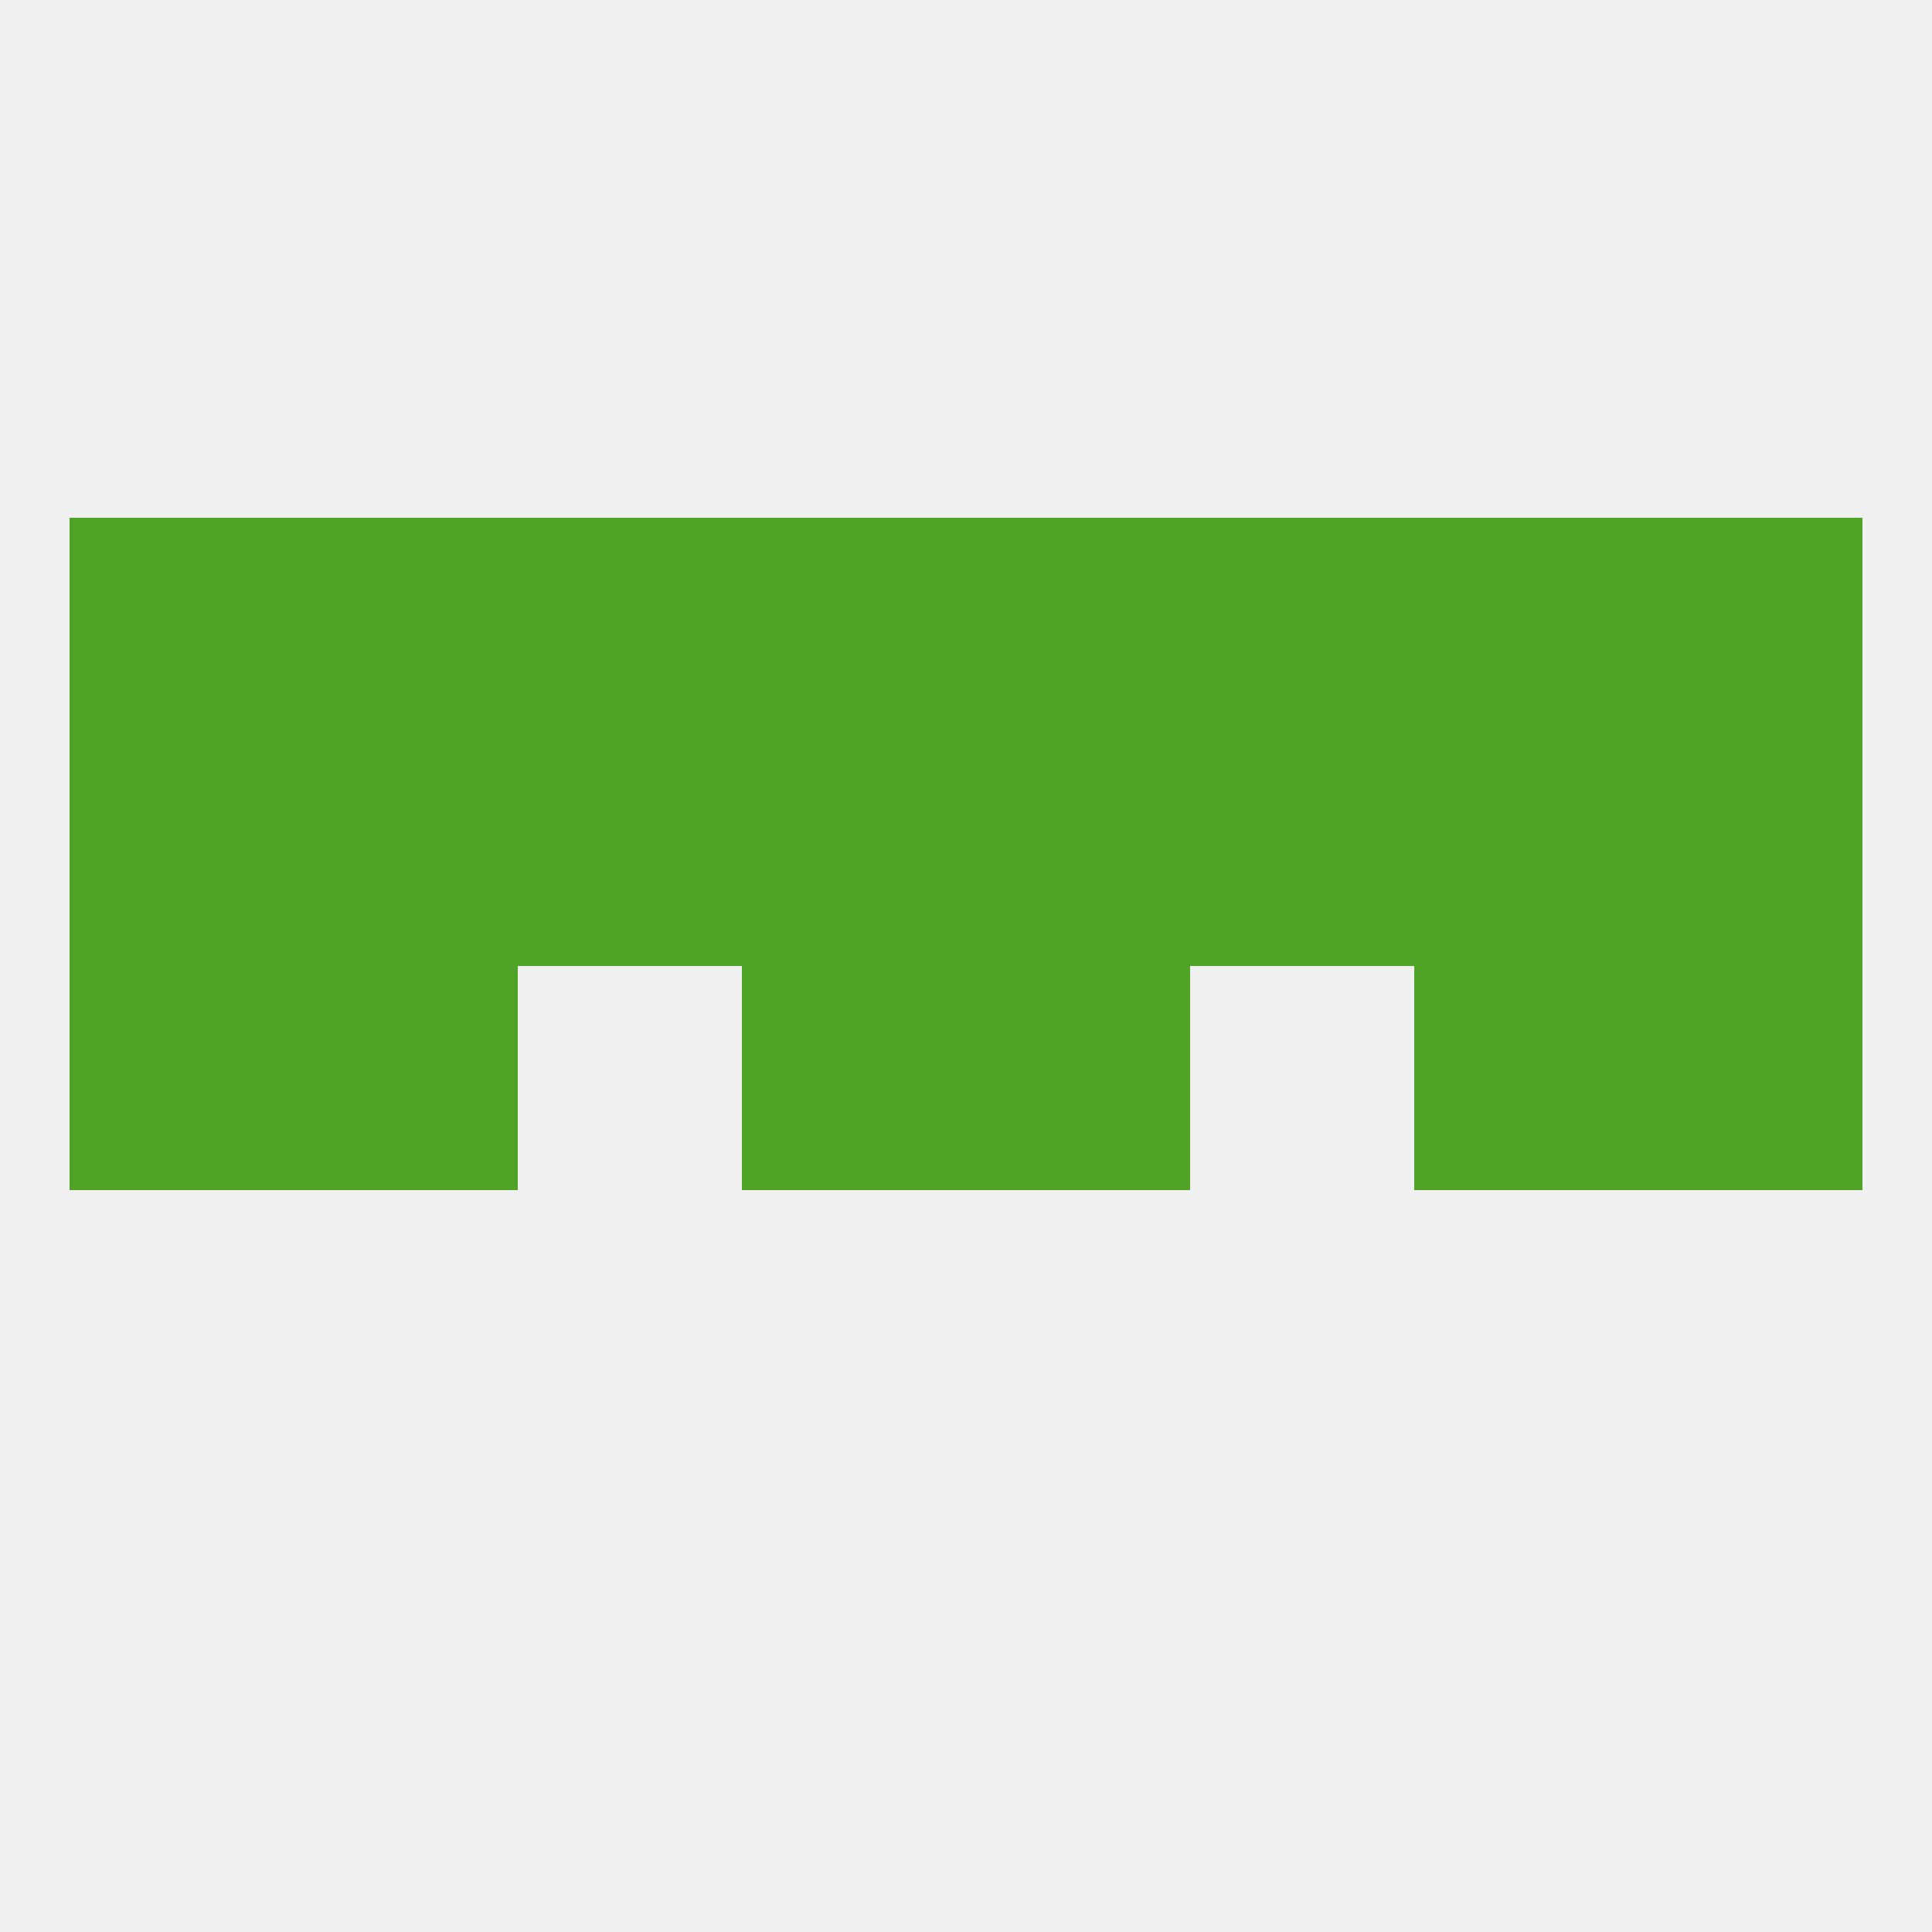
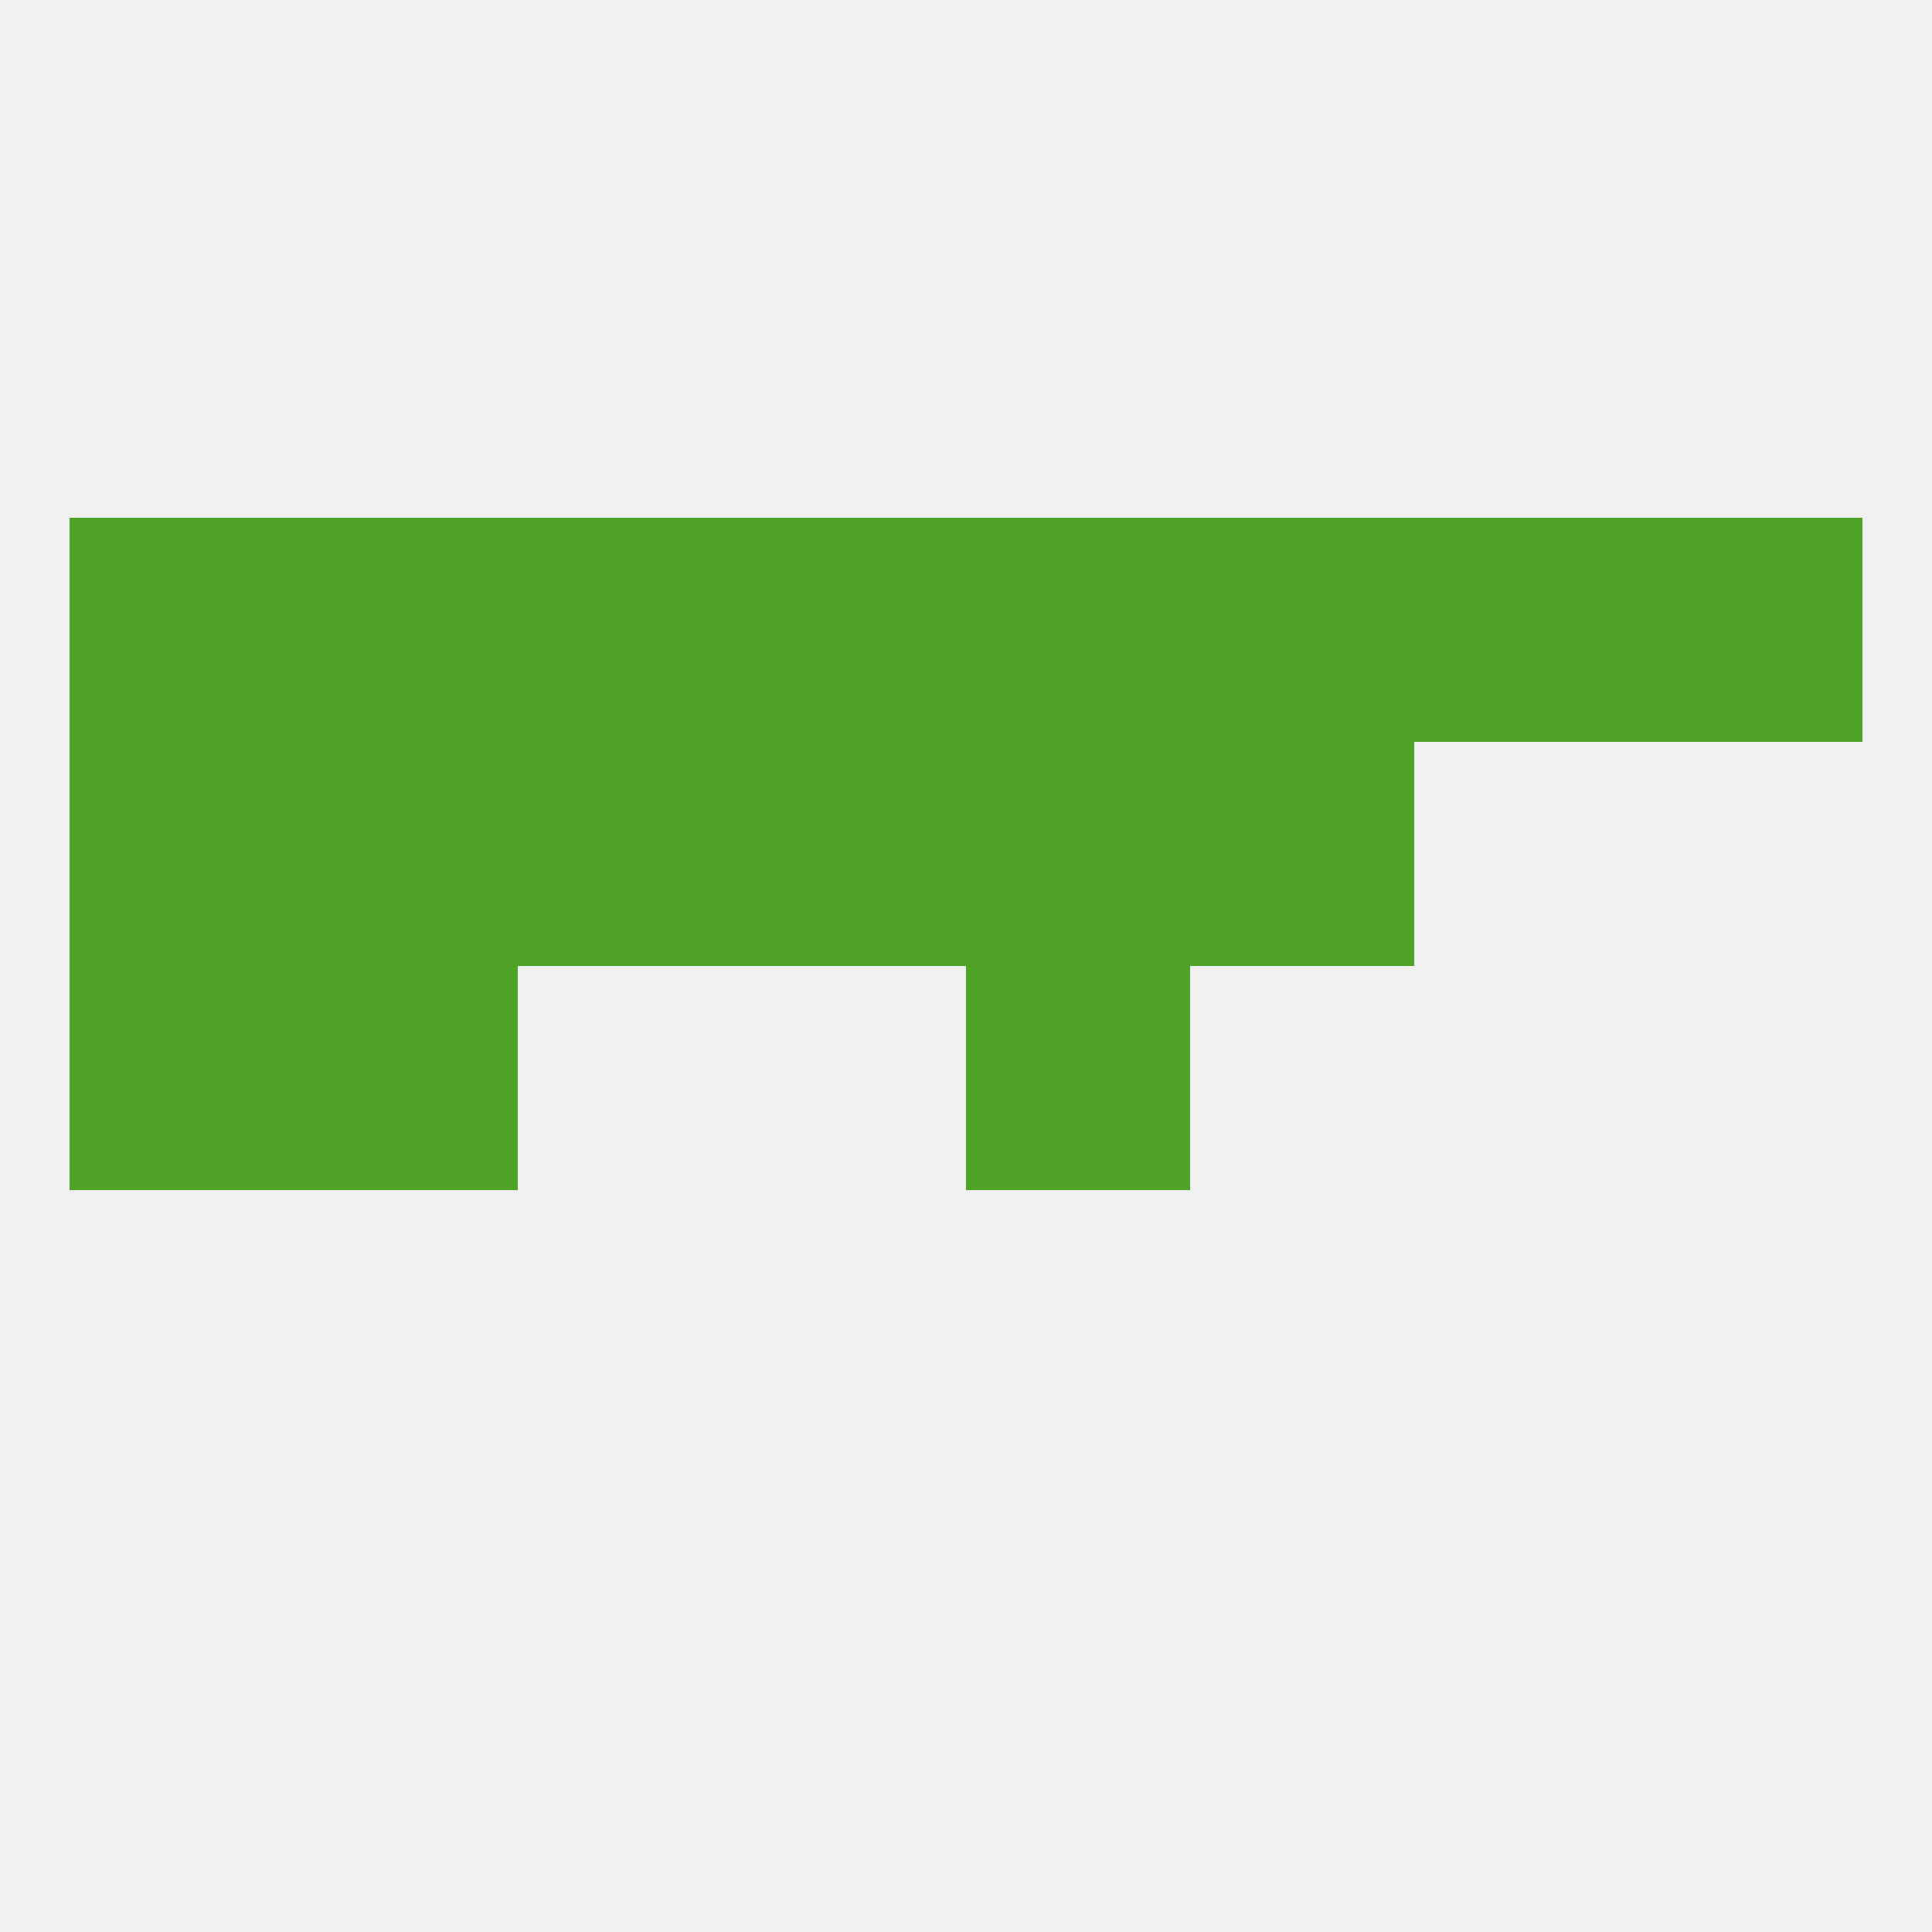
<svg xmlns="http://www.w3.org/2000/svg" version="1.1" baseprofile="full" width="250" height="250" viewBox="0 0 250 250">
  <rect width="100%" height="100%" fill="rgba(240,240,240,255)" />
  <rect x="38" y="67" width="29" height="29" fill="rgba(79,164,39,255)" />
  <rect x="183" y="67" width="29" height="29" fill="rgba(79,164,39,255)" />
  <rect x="96" y="67" width="29" height="29" fill="rgba(79,164,39,255)" />
  <rect x="125" y="67" width="29" height="29" fill="rgba(79,164,39,255)" />
  <rect x="9" y="67" width="29" height="29" fill="rgba(79,164,39,255)" />
  <rect x="212" y="67" width="29" height="29" fill="rgba(79,164,39,255)" />
  <rect x="67" y="67" width="29" height="29" fill="rgba(79,164,39,255)" />
  <rect x="154" y="67" width="29" height="29" fill="rgba(79,164,39,255)" />
-   <rect x="96" y="125" width="29" height="29" fill="rgba(79,164,39,255)" />
  <rect x="125" y="125" width="29" height="29" fill="rgba(79,164,39,255)" />
  <rect x="9" y="125" width="29" height="29" fill="rgba(79,164,39,255)" />
-   <rect x="212" y="125" width="29" height="29" fill="rgba(79,164,39,255)" />
  <rect x="38" y="125" width="29" height="29" fill="rgba(79,164,39,255)" />
-   <rect x="183" y="125" width="29" height="29" fill="rgba(79,164,39,255)" />
-   <rect x="212" y="96" width="29" height="29" fill="rgba(79,164,39,255)" />
-   <rect x="183" y="96" width="29" height="29" fill="rgba(79,164,39,255)" />
  <rect x="67" y="96" width="29" height="29" fill="rgba(79,164,39,255)" />
  <rect x="154" y="96" width="29" height="29" fill="rgba(79,164,39,255)" />
  <rect x="38" y="96" width="29" height="29" fill="rgba(79,164,39,255)" />
  <rect x="96" y="96" width="29" height="29" fill="rgba(79,164,39,255)" />
  <rect x="125" y="96" width="29" height="29" fill="rgba(79,164,39,255)" />
  <rect x="9" y="96" width="29" height="29" fill="rgba(79,164,39,255)" />
</svg>